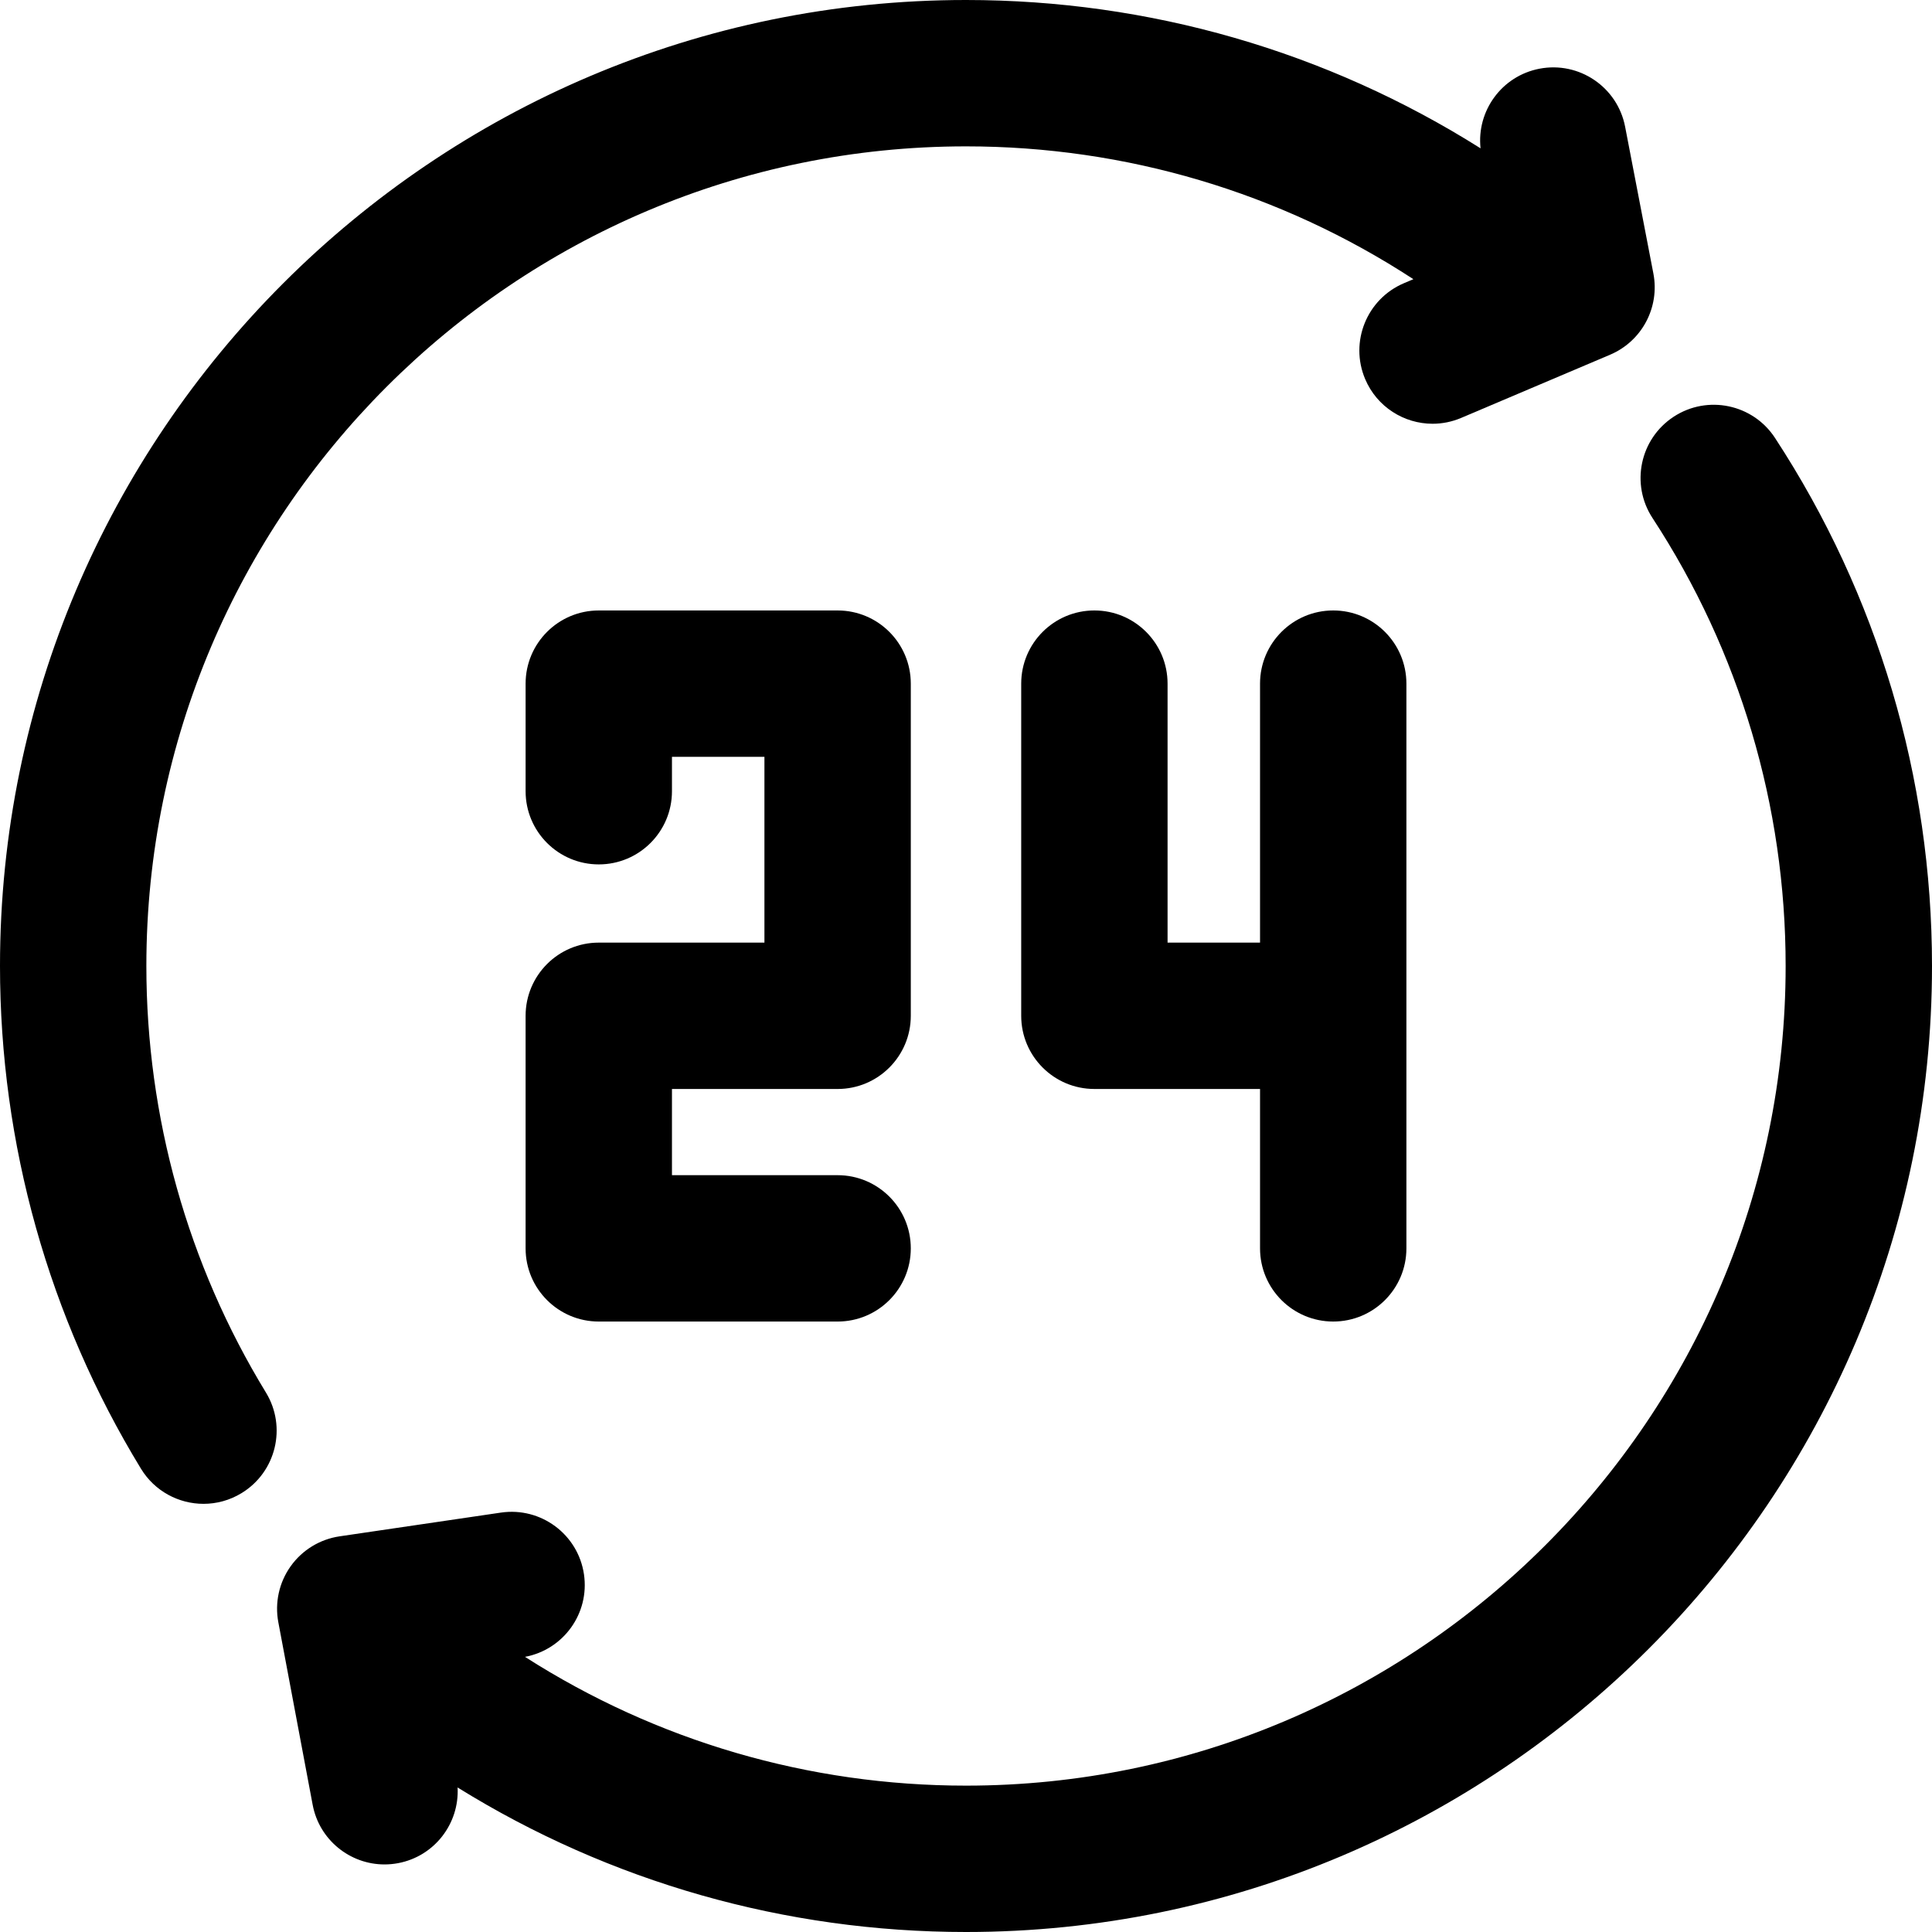
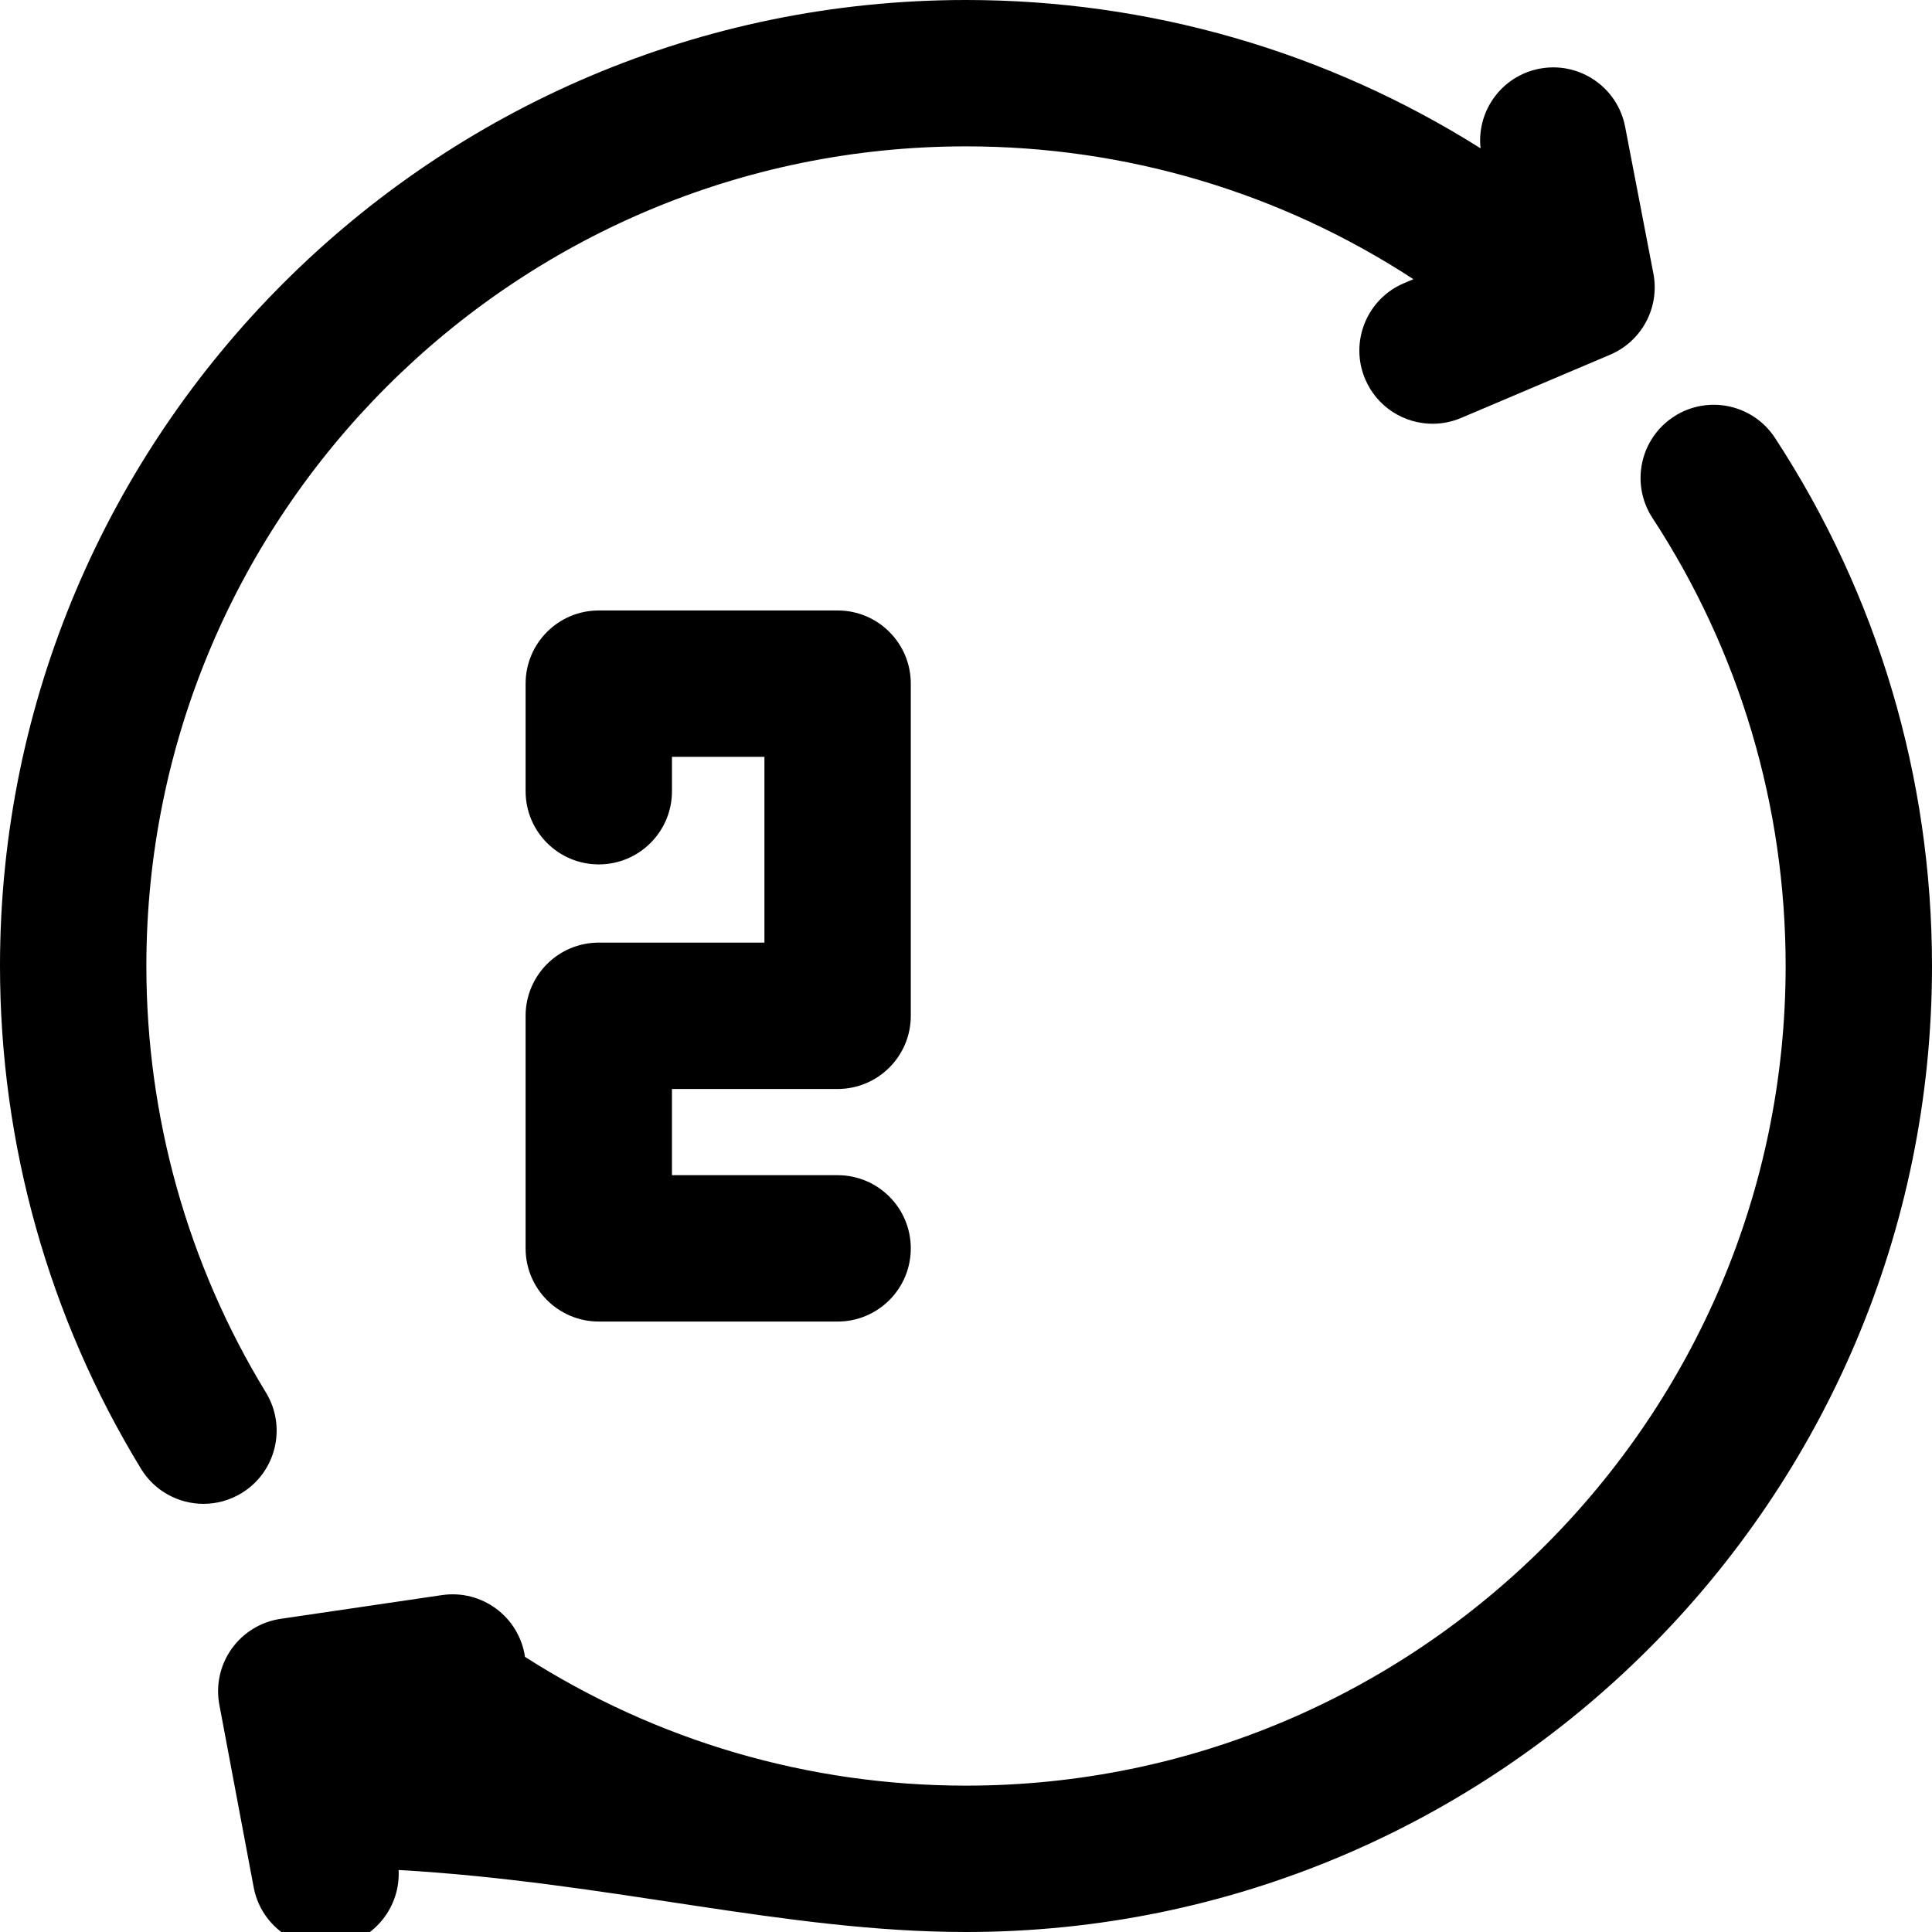
<svg xmlns="http://www.w3.org/2000/svg" fill="#000000" height="800px" width="800px" version="1.1" id="Layer_1" viewBox="0 0 512 512" xml:space="preserve">
  <g>
    <g>
      <path d="M438.163,72.483l-7.489-38.896c-2.025-10.518-12.194-17.404-22.71-15.378c-9.979,1.921-16.672,11.172-15.604,21.098     C351.553,13.577,304.528,0,256,0C114.841,0,0,114.841,0,256c0,47.132,12.922,93.206,37.367,133.242     c3.655,5.986,10.036,9.29,16.57,9.29c3.446,0,6.934-0.918,10.089-2.844c9.142-5.582,12.027-17.518,6.445-26.659     C49.744,335.082,38.788,295.998,38.788,256c0-119.772,97.442-217.212,217.212-217.212c42.333,0,83.301,12.178,118.564,35.2     l-2.497,1.059c-9.86,4.184-14.463,15.569-10.278,25.428c3.134,7.389,10.311,11.824,17.862,11.824c2.526,0,5.094-0.496,7.566-1.545     l39.476-16.75C435.112,90.431,439.892,81.464,438.163,72.483z" />
    </g>
  </g>
  <g>
    <g>
-       <path d="M470.392,116.051c-5.862-8.964-17.882-11.48-26.846-5.617c-8.964,5.862-11.479,17.883-5.616,26.846     c23.083,35.293,35.283,76.346,35.283,118.719c0,119.772-97.44,217.212-217.212,217.212c-41.665,0-81.989-11.811-116.872-34.128     c10.193-1.901,17.153-11.517,15.63-21.865c-1.559-10.597-11.408-17.92-22.011-16.365l-42.751,6.29     c-5.222,0.768-9.904,3.632-12.968,7.928c-3.064,4.296-4.245,9.657-3.269,14.844l9.097,48.365     c1.752,9.316,9.892,15.813,19.038,15.813c1.19,0,2.396-0.11,3.607-0.337c9.657-1.817,16.265-10.504,15.765-20.055     C161.695,498.776,208.11,512,256,512c141.159,0,256-114.841,256-256C512,206.065,497.612,157.671,470.392,116.051z" />
+       <path d="M470.392,116.051c-5.862-8.964-17.882-11.48-26.846-5.617c-8.964,5.862-11.479,17.883-5.616,26.846     c23.083,35.293,35.283,76.346,35.283,118.719c0,119.772-97.44,217.212-217.212,217.212c-41.665,0-81.989-11.811-116.872-34.128     c-1.559-10.597-11.408-17.92-22.011-16.365l-42.751,6.29     c-5.222,0.768-9.904,3.632-12.968,7.928c-3.064,4.296-4.245,9.657-3.269,14.844l9.097,48.365     c1.752,9.316,9.892,15.813,19.038,15.813c1.19,0,2.396-0.11,3.607-0.337c9.657-1.817,16.265-10.504,15.765-20.055     C161.695,498.776,208.11,512,256,512c141.159,0,256-114.841,256-256C512,206.065,497.612,157.671,470.392,116.051z" />
    </g>
  </g>
  <g>
    <g>
      <path d="M221.977,288.591c10.711,0,19.394-8.683,19.394-19.394v-88.025c0-10.711-8.683-19.394-19.394-19.394h-63.293     c-10.711,0-19.394,8.683-19.394,19.394v28.509c0,10.711,8.683,19.394,19.394,19.394s19.394-8.683,19.394-19.394v-9.115h24.505     v49.237h-43.899c-10.711,0-19.394,8.683-19.394,19.394v61.633c0,10.711,8.683,19.394,19.394,19.394h63.293     c10.711,0,19.394-8.683,19.394-19.394s-8.683-19.394-19.394-19.394h-43.899v-22.845H221.977z" />
    </g>
  </g>
  <g>
    <g>
-       <path d="M353.316,161.778c-10.711,0-19.394,8.683-19.394,19.394v68.631h-24.505v-68.631c0-10.711-8.683-19.394-19.394-19.394     s-19.394,8.683-19.394,19.394v88.025c0,10.711,8.683,19.394,19.394,19.394h43.899v42.239c0,10.711,8.683,19.393,19.394,19.393     s19.394-8.683,19.394-19.394V181.172C372.71,170.461,364.027,161.778,353.316,161.778z" />
-     </g>
+       </g>
  </g>
</svg>